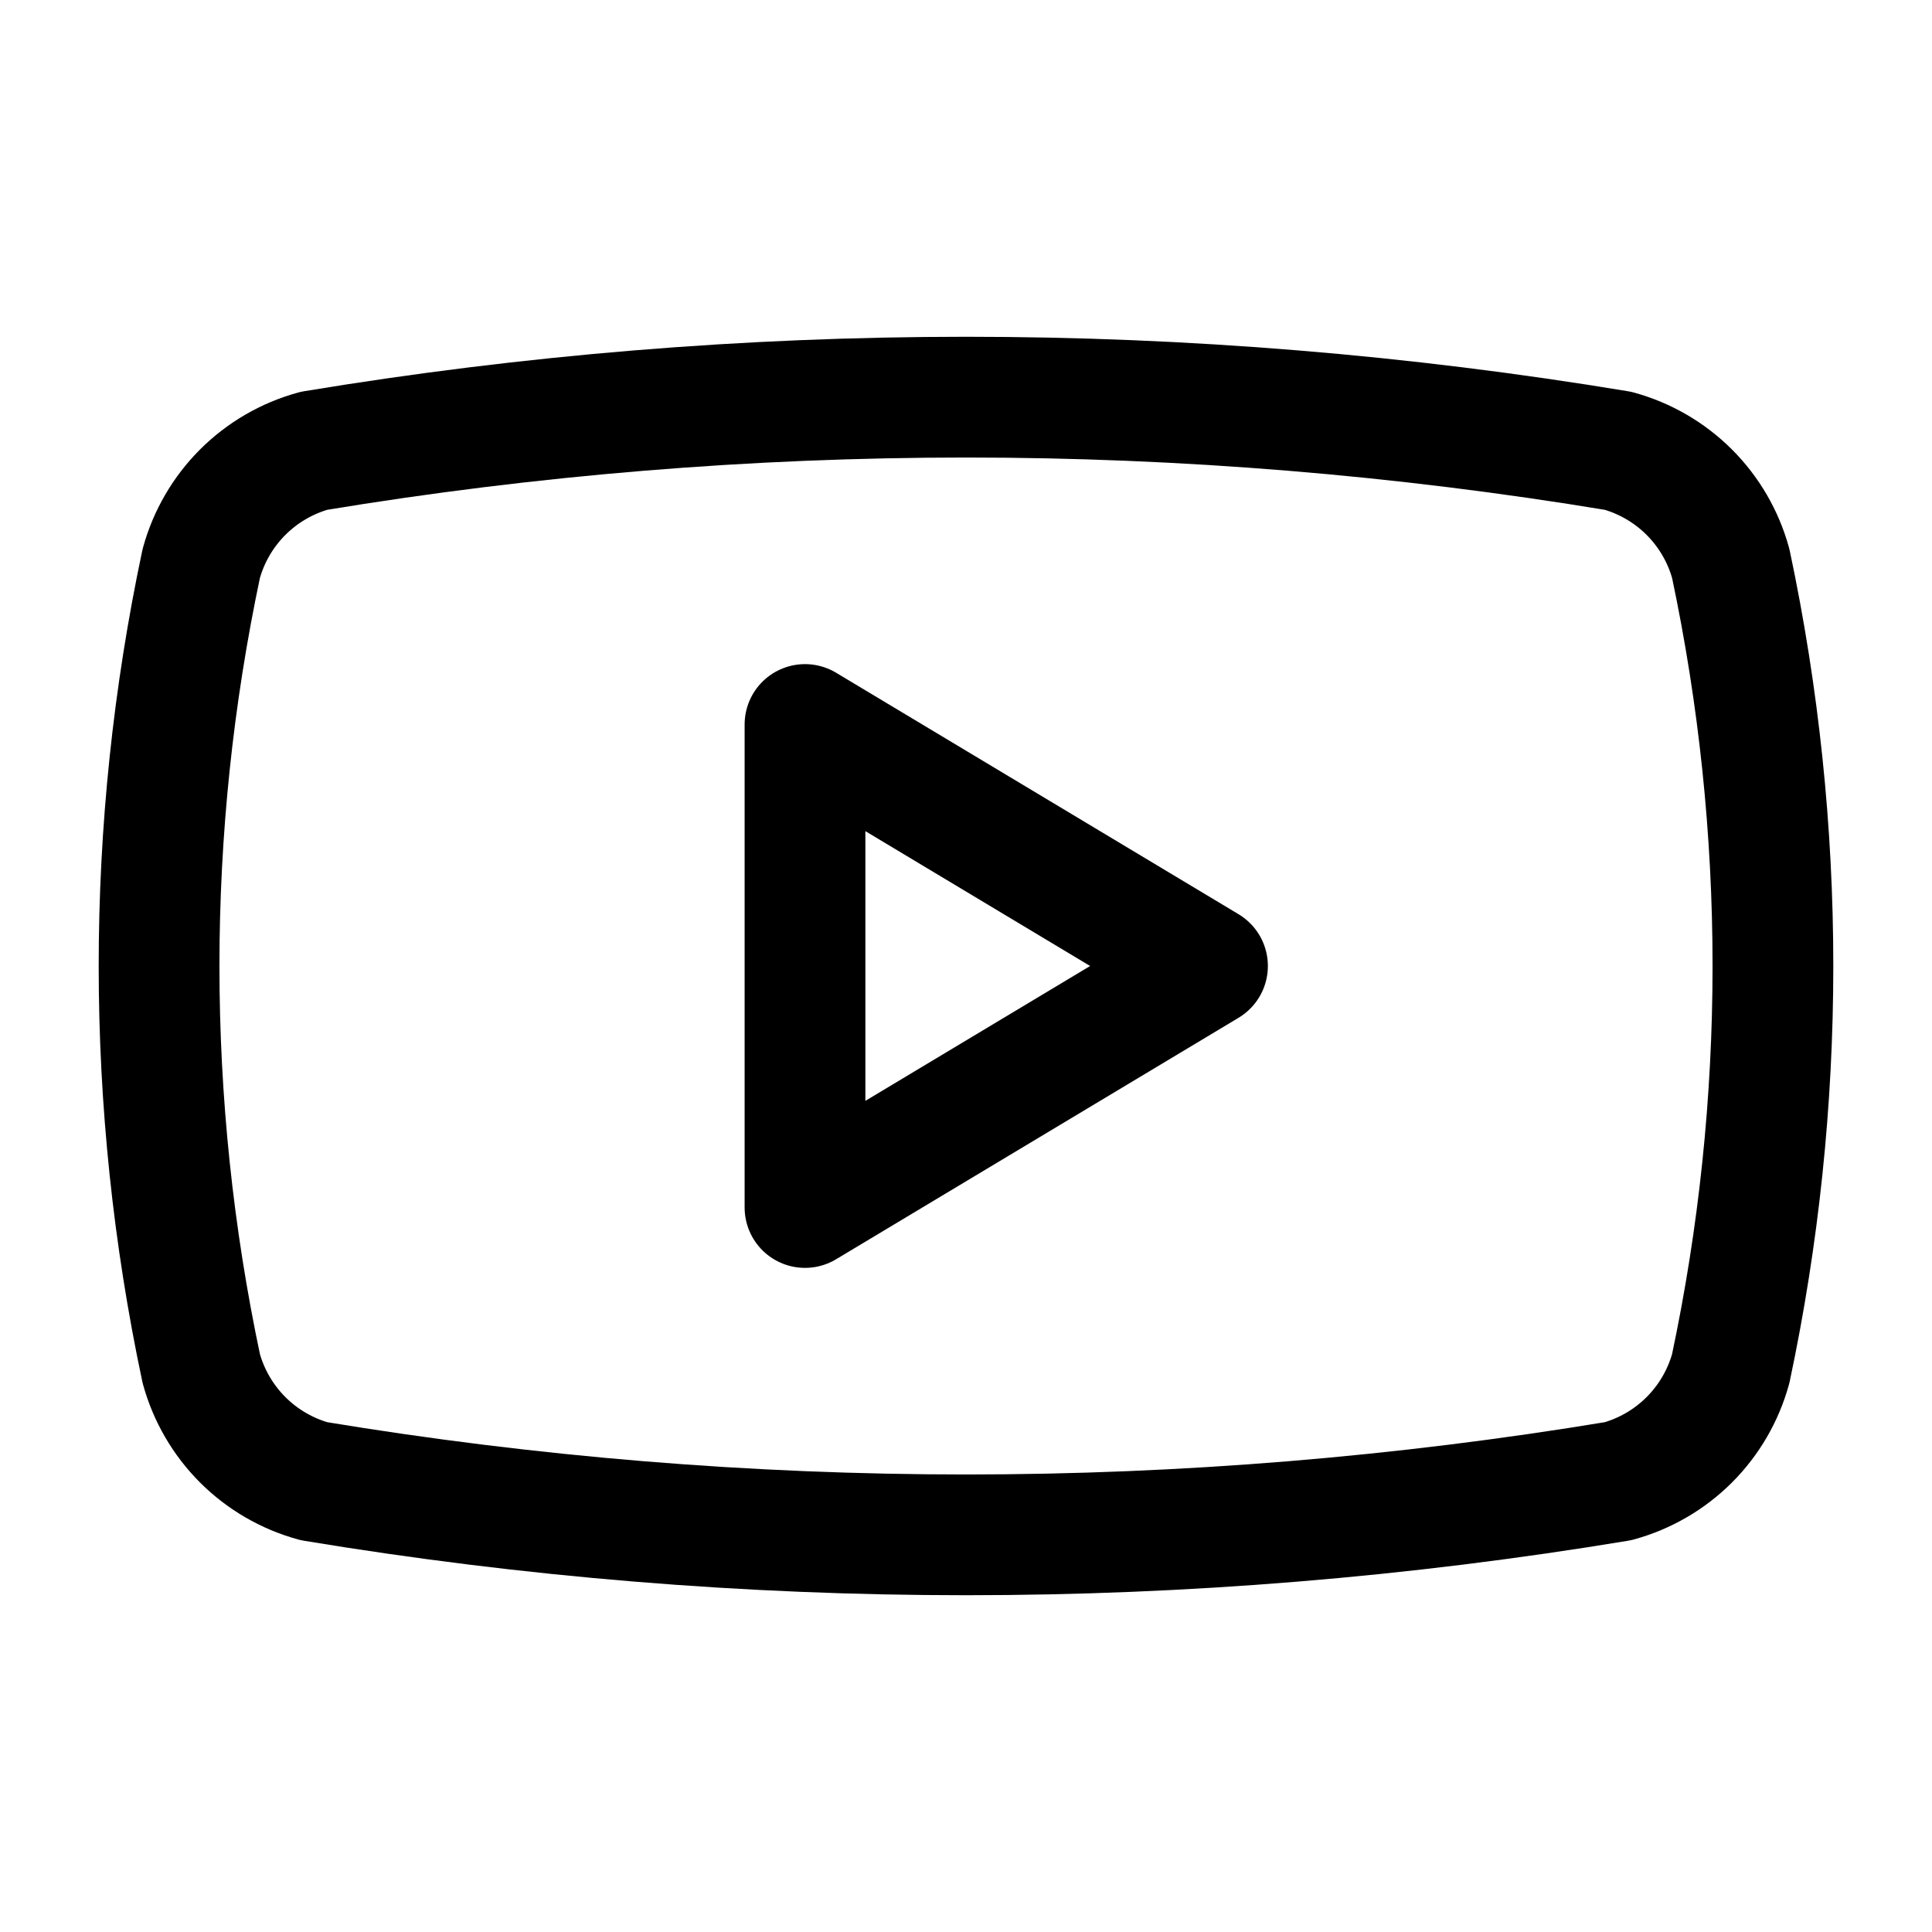
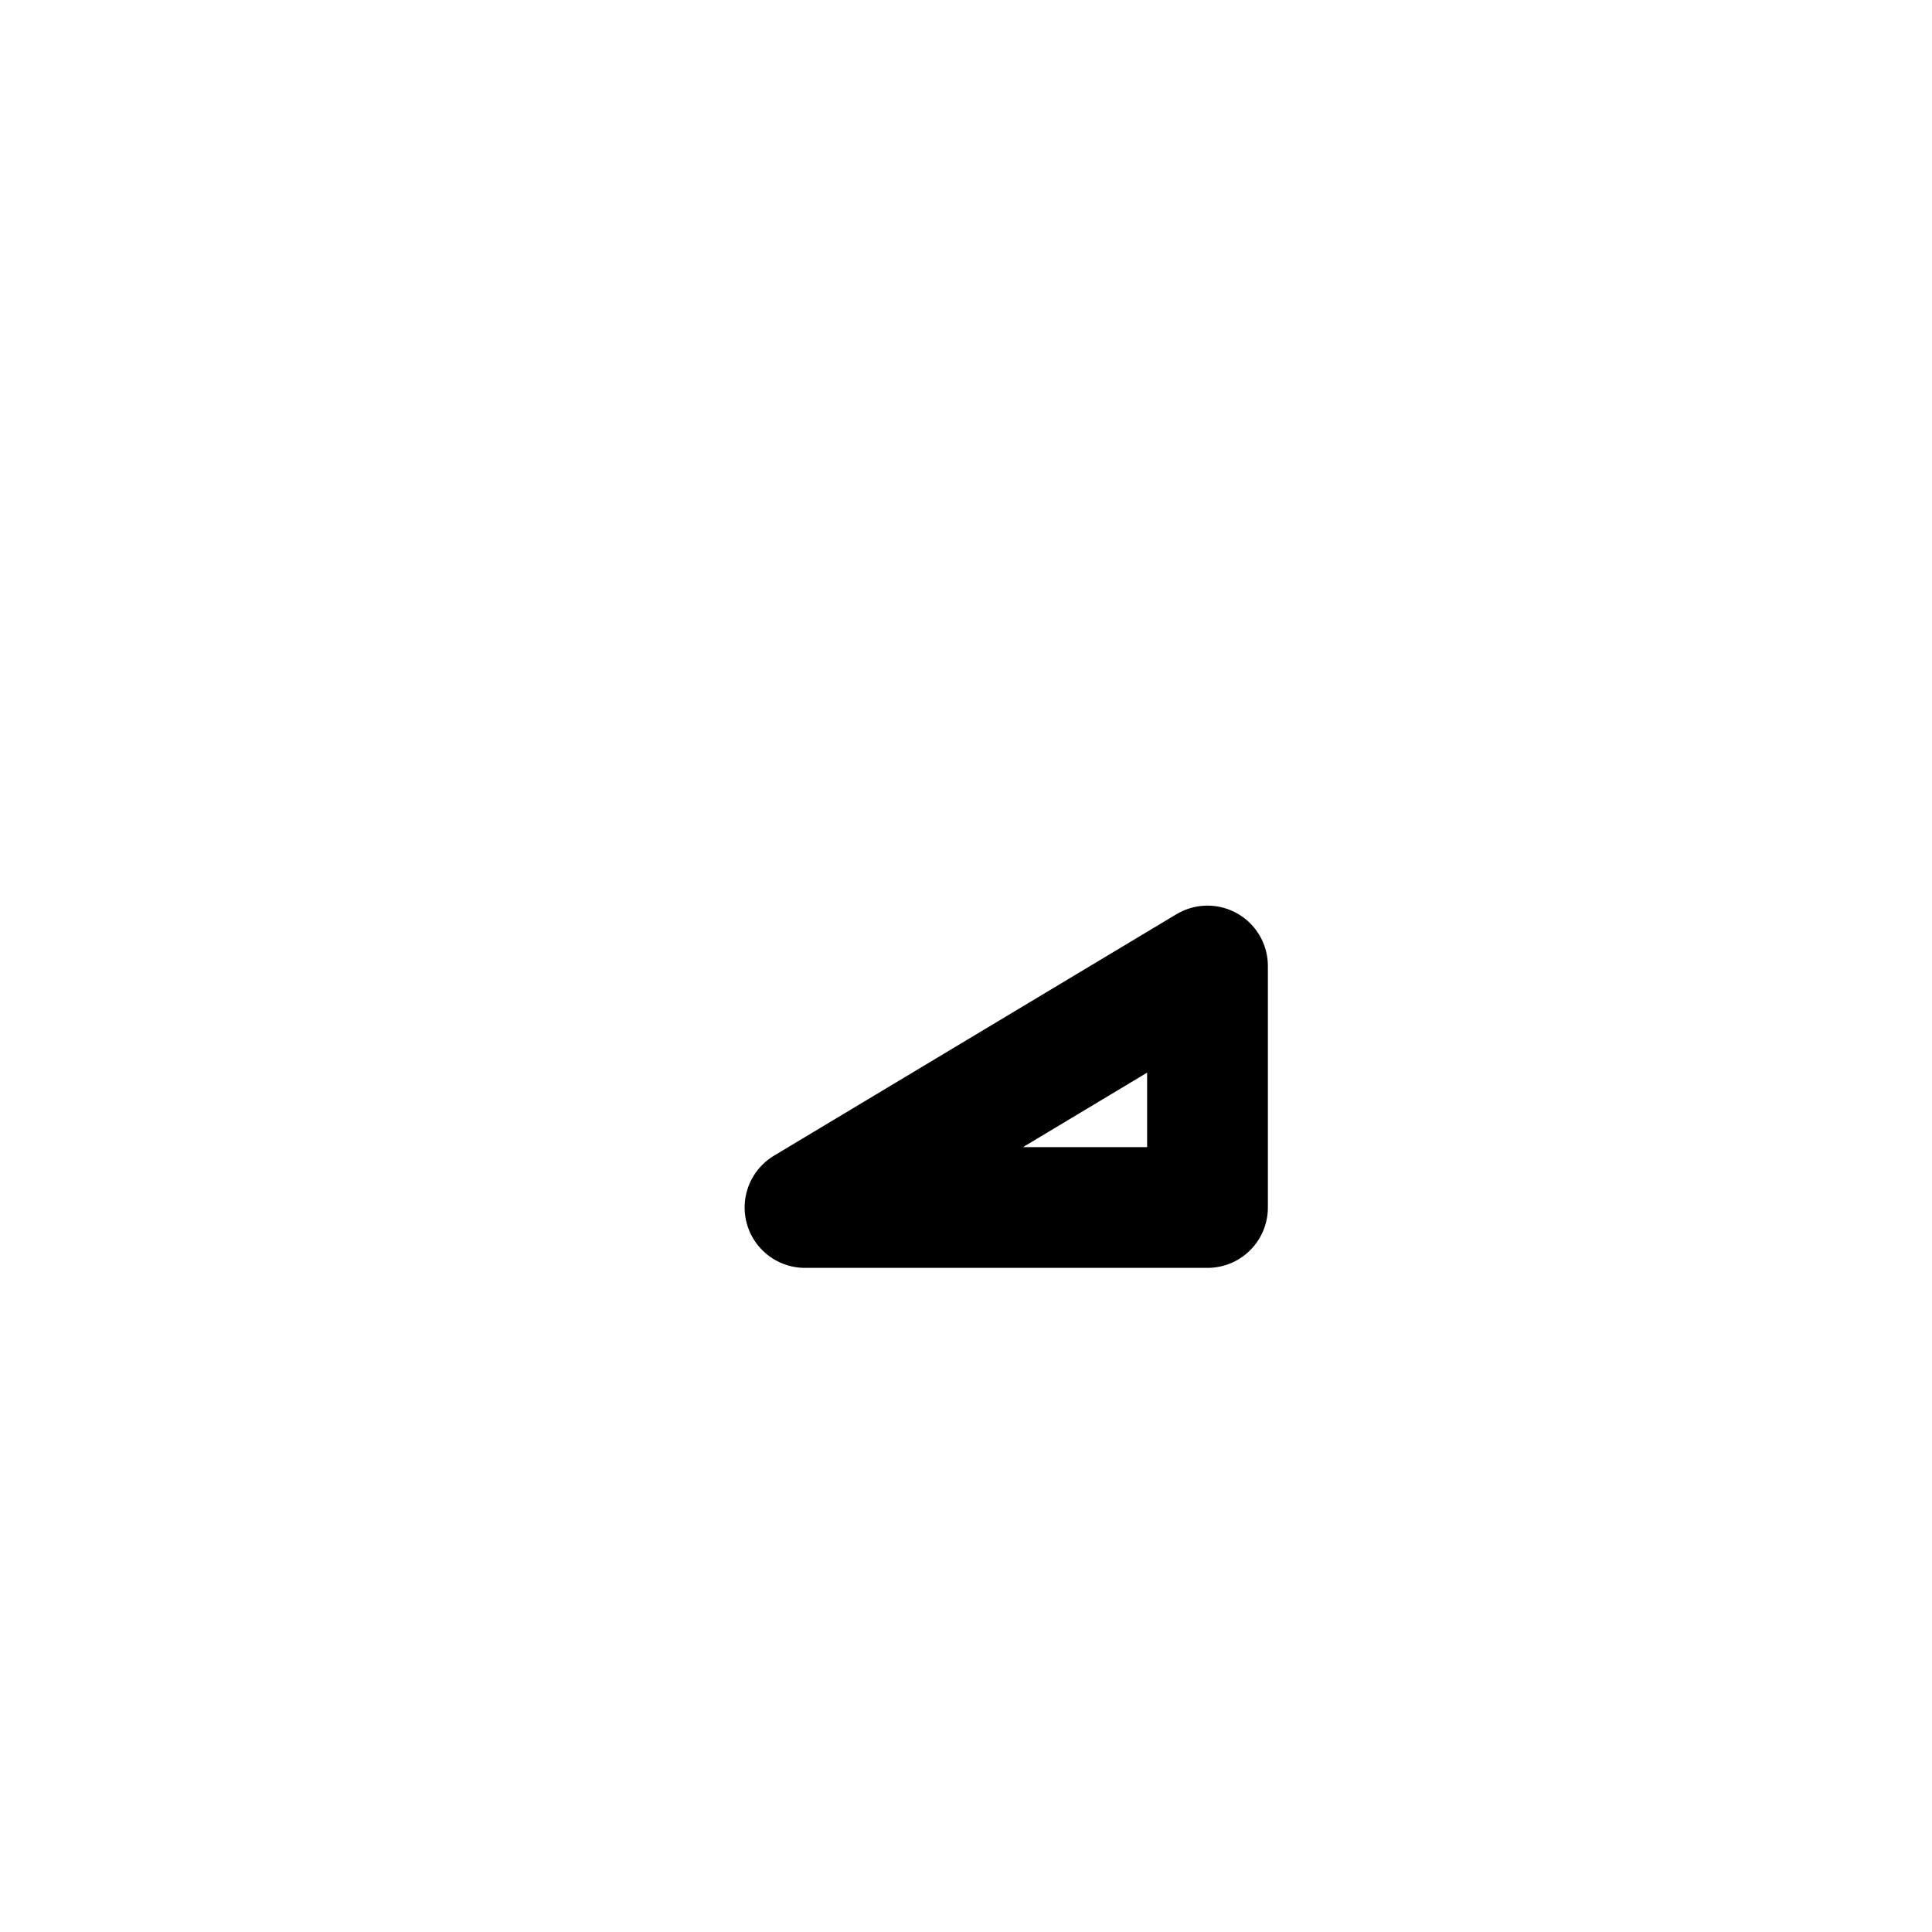
<svg xmlns="http://www.w3.org/2000/svg" width="36" height="36" viewBox="0 0 36 36" fill="none">
-   <path d="M3.75 25.5C2.702 20.555 2.702 15.445 3.75 10.5C3.888 9.998 4.154 9.54 4.522 9.172C4.89 8.804 5.348 8.538 5.85 8.4C13.895 7.067 22.105 7.067 30.15 8.4C30.652 8.538 31.11 8.804 31.478 9.172C31.846 9.54 32.112 9.998 32.25 10.5C33.298 15.445 33.298 20.555 32.25 25.5C32.112 26.002 31.846 26.46 31.478 26.828C31.11 27.196 30.652 27.462 30.15 27.6C22.105 28.933 13.895 28.933 5.85 27.6C5.348 27.462 4.89 27.196 4.522 26.828C4.154 26.46 3.888 26.002 3.75 25.5Z" stroke="black" stroke-width="2.25" stroke-linecap="round" stroke-linejoin="round" />
-   <path d="M15 22.5L22.5 18L15 13.5V22.5Z" stroke="black" stroke-width="2.25" stroke-linecap="round" stroke-linejoin="round" />
+   <path d="M15 22.5L22.5 18V22.5Z" stroke="black" stroke-width="2.25" stroke-linecap="round" stroke-linejoin="round" />
</svg>